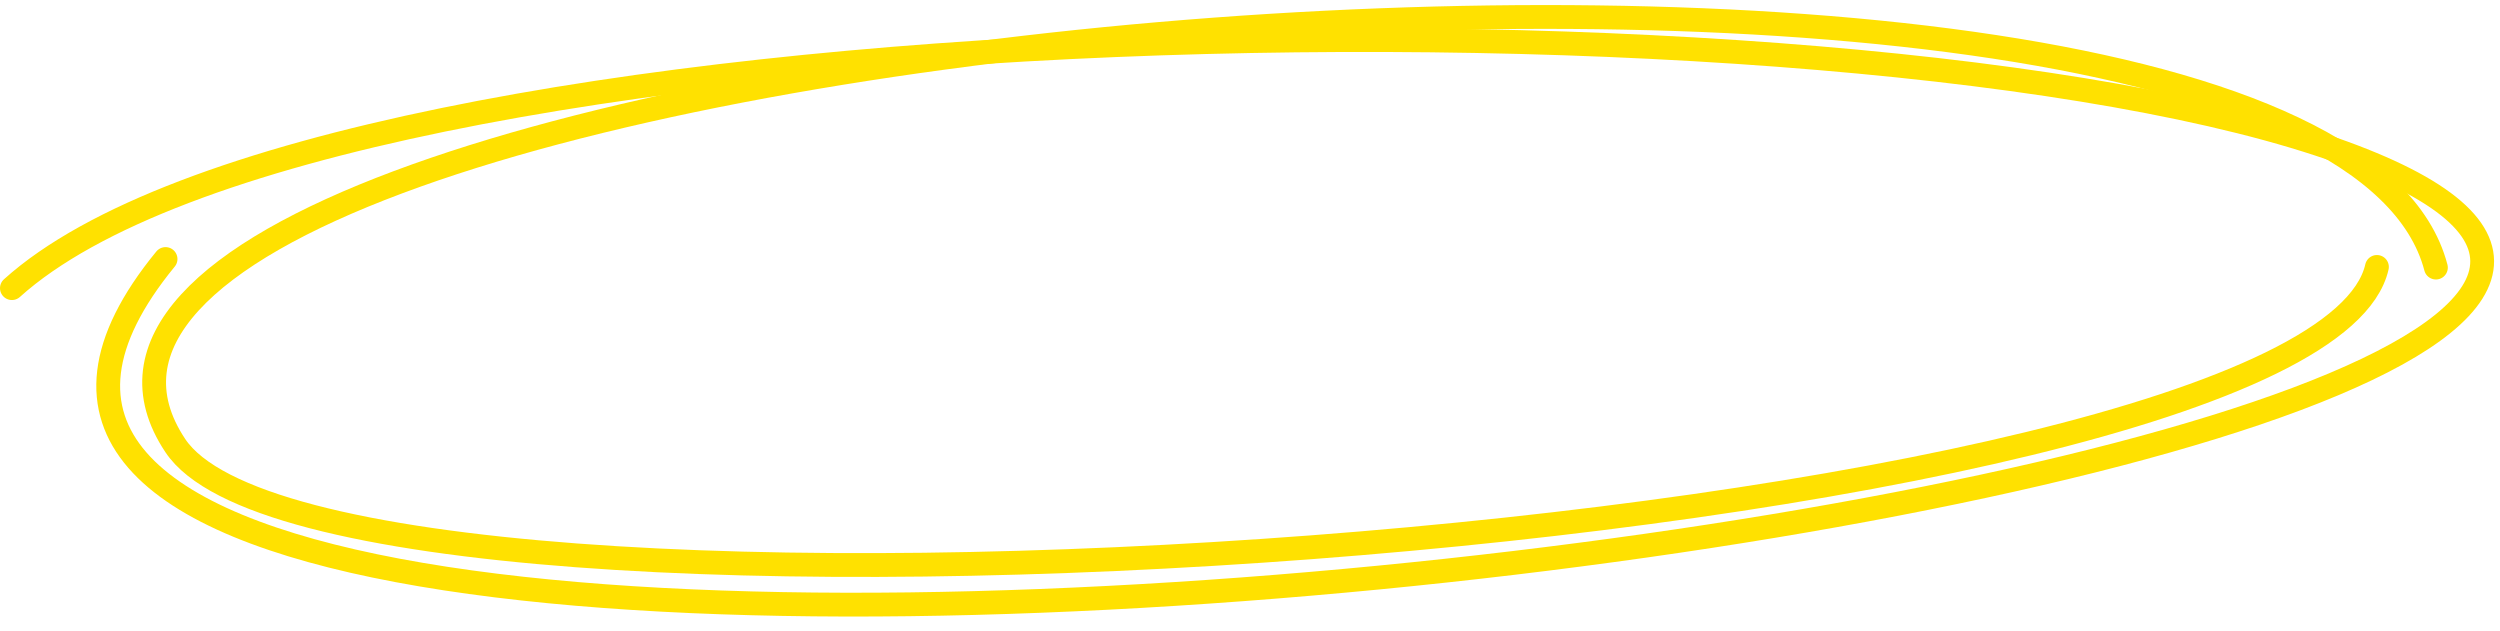
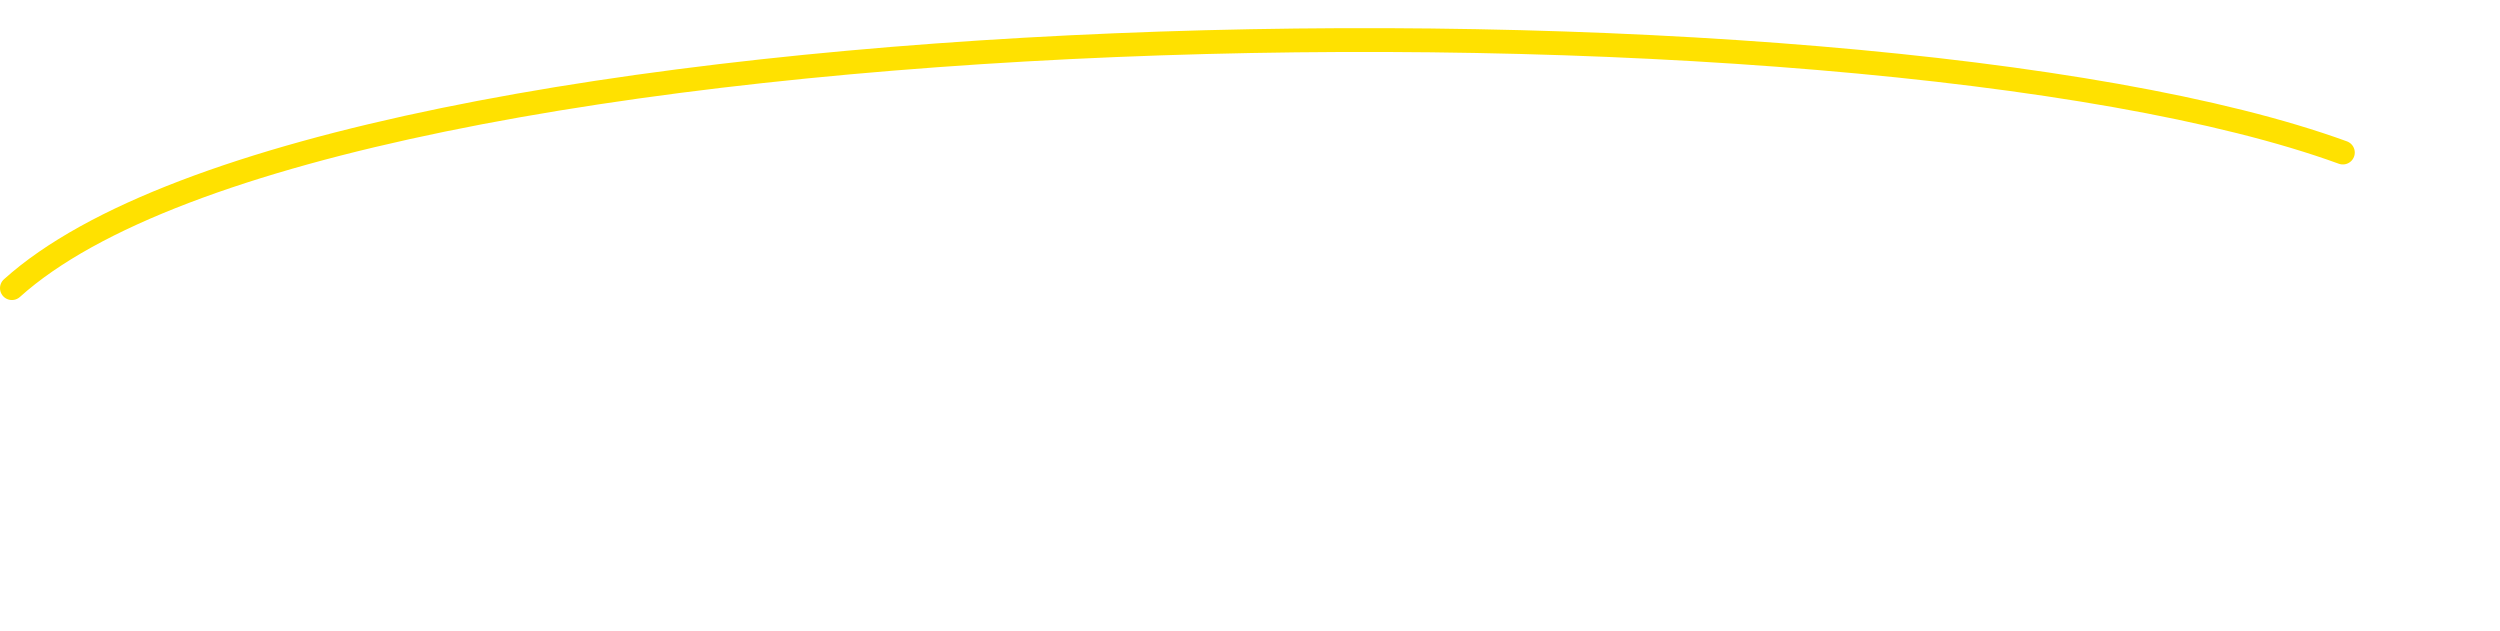
<svg xmlns="http://www.w3.org/2000/svg" width="210" height="53" viewBox="0 0 210 53" fill="none">
-   <path d="M1 24.203C28.017 -0.123 155.847 -2.098 196.801 12.814C270.814 39.763 -32.286 78.092 13.906 21.758" stroke="#FFE100" stroke-width="2" stroke-linecap="round" />
-   <path d="M199.662 22.422C194.457 45.466 27.85 57.172 14.721 37.423C-7.991 3.259 194.629 -15.627 204.616 22.477" stroke="#FFE100" stroke-width="2" stroke-linecap="round" />
+   <path d="M1 24.203C28.017 -0.123 155.847 -2.098 196.801 12.814" stroke="#FFE100" stroke-width="2" stroke-linecap="round" />
</svg>